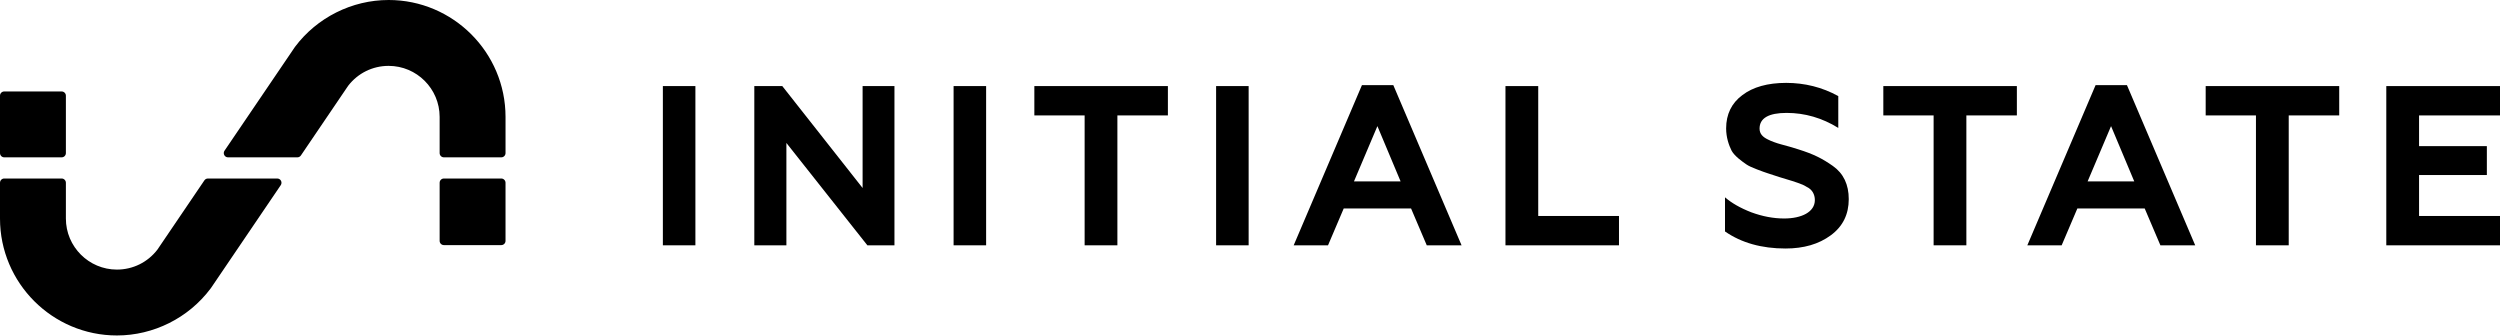
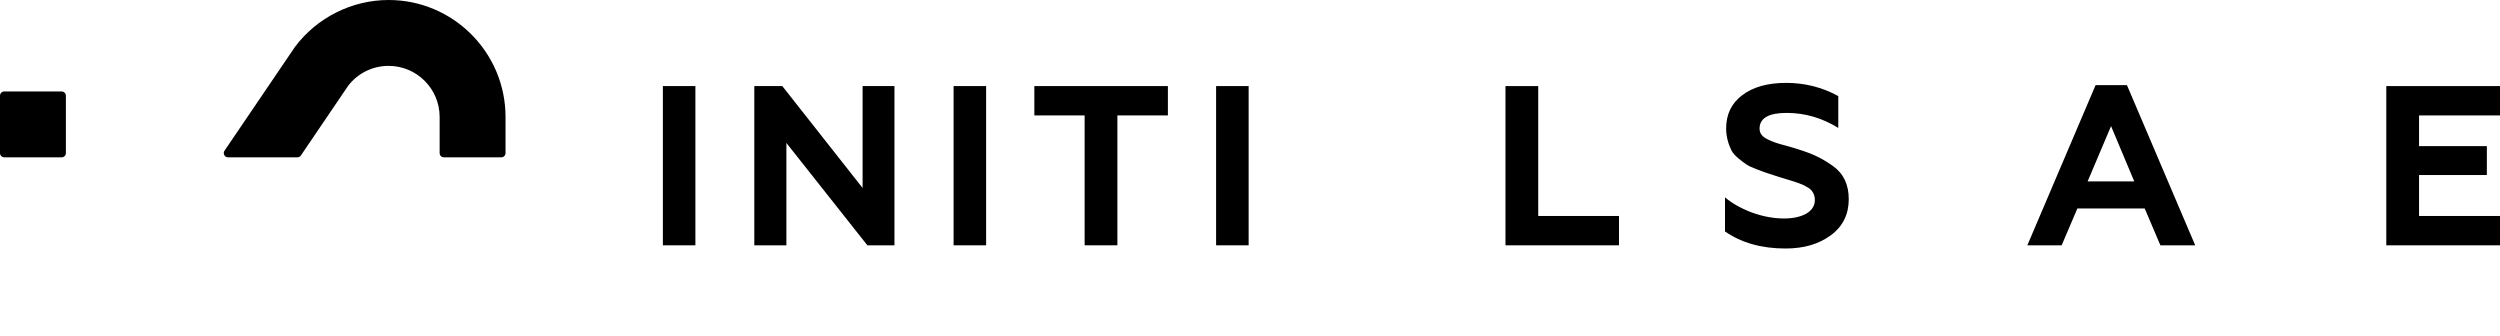
<svg xmlns="http://www.w3.org/2000/svg" width="100%" height="100%" viewBox="0 0 335 45" version="1.1" xml:space="preserve" style="fill-rule:evenodd;clip-rule:evenodd;stroke-linejoin:round;stroke-miterlimit:1.414;">
  <g id="Logo">
    <path d="M0.57,21.084l7.689,0c0.315,0 0.57,-0.255 0.57,-0.57l0,-7.69c0,-0.315 -0.255,-0.569 -0.57,-0.569l-7.689,0c-0.315,0 -0.57,0.254 -0.57,0.569l0,7.69c0,0.314 0.255,0.57 0.57,0.57" style="fill:#000;fill-rule:nonzero;" />
    <path d="M52.073,0c-4.908,0 -9.598,2.348 -12.544,6.28l-9.445,13.915c-0.118,0.174 -0.131,0.4 -0.032,0.586c0.099,0.187 0.292,0.303 0.503,0.303l9.291,0c0.189,0 0.365,-0.094 0.472,-0.25l6.331,-9.334c1.307,-1.699 3.283,-2.672 5.424,-2.673c3.771,0 6.838,3.068 6.838,6.839l0,4.847c0,0.315 0.255,0.57 0.57,0.57l7.69,0c0.315,0 0.57,-0.255 0.57,-0.57l0,-4.847c0,-8.639 -7.028,-15.667 -15.667,-15.667" style="fill:#000;fill-rule:nonzero;" />
-     <path d="M67.17,23.92l-7.689,0c-0.315,0 -0.57,0.256 -0.57,0.571l0,7.784c0,0.315 0.255,0.569 0.57,0.569l7.689,0c0.315,0 0.57,-0.254 0.57,-0.569l0,-7.784c0,-0.315 -0.255,-0.571 -0.57,-0.571" style="fill:#000;fill-rule:nonzero;" />
-     <path d="M37.15,23.92l-9.291,0c-0.189,0 -0.366,0.094 -0.472,0.25l-6.297,9.283c-1.306,1.697 -3.283,2.671 -5.423,2.671c-3.771,0 -6.838,-3.067 -6.838,-6.838l0,-4.796c0,-0.315 -0.255,-0.571 -0.57,-0.571l-7.689,0c-0.315,0 -0.57,0.256 -0.57,0.571l0,4.796c0,8.638 7.028,15.666 15.667,15.666c4.909,0 9.598,-2.348 12.544,-6.279l0.07,-0.095l9.341,-13.77c0.118,-0.174 0.131,-0.4 0.032,-0.586c-0.099,-0.186 -0.292,-0.303 -0.503,-0.303" style="fill:#000;fill-rule:nonzero;" />
    <rect x="88.824" y="11.534" width="4.359" height="21.338" style="fill:#000;fill-rule:nonzero;" />
    <path d="M101.078,32.873l0,-21.338l3.75,0l10.761,13.656l0,-13.656l4.268,0l0,21.338l-3.628,0l-10.852,-13.717l0,13.717l-4.299,0Z" style="fill:#000;fill-rule:nonzero;" />
    <rect x="127.781" y="11.534" width="4.359" height="21.338" style="fill:#000;fill-rule:nonzero;" />
    <path d="M138.603,11.534l17.894,0l0,3.932l-6.767,0l0,17.406l-4.39,0l0,-17.406l-6.737,0l0,-3.932Z" style="fill:#000;fill-rule:nonzero;" />
    <rect x="162.958" y="11.534" width="4.359" height="21.338" style="fill:#000;fill-rule:nonzero;" />
-     <path d="M181.432,24.307l6.249,0l-3.109,-7.407l-3.139,7.407ZM173.353,32.873l9.145,-21.461l4.207,0l9.145,21.461l-4.664,0l-2.104,-4.939l-9.023,0l-2.104,4.939l-4.604,0Z" style="fill:#000;fill-rule:nonzero;" />
    <path d="M201.733,32.873l0,-21.338l4.39,0l0,17.406l10.821,0l0,3.932l-15.211,0Z" style="fill:#000;fill-rule:nonzero;" />
    <path d="M231.15,31.013l0,-4.572c0.884,0.762 2.042,1.432 3.536,2.012c1.494,0.549 2.957,0.824 4.39,0.824c2.317,0 4.115,-0.854 4.115,-2.469c0,-0.762 -0.366,-1.433 -1.098,-1.768c-0.396,-0.244 -0.609,-0.336 -1.219,-0.549l-0.732,-0.244l-1.707,-0.519l-1.585,-0.518c-0.304,-0.092 -0.792,-0.274 -1.432,-0.518c-0.641,-0.244 -1.098,-0.457 -1.372,-0.641c-0.579,-0.396 -1.616,-1.127 -2.012,-1.859c-0.366,-0.731 -0.731,-1.768 -0.731,-2.987c0,-1.89 0.731,-3.384 2.164,-4.451c1.432,-1.097 3.414,-1.646 5.882,-1.646c2.47,0 4.817,0.579 6.982,1.768l0,4.267c-2.165,-1.341 -4.482,-2.012 -6.92,-2.012c-2.409,0 -3.629,0.701 -3.629,2.104c0,0.701 0.427,1.128 1.129,1.463c0.396,0.214 1.159,0.487 1.737,0.641c0.579,0.152 1.677,0.457 2.317,0.67c2.044,0.641 3.201,1.22 4.634,2.226c1.432,1.006 2.134,2.5 2.134,4.45c0,2.042 -0.792,3.658 -2.409,4.847c-1.616,1.189 -3.627,1.769 -6.066,1.769c-3.2,0 -5.914,-0.762 -8.108,-2.287" style="fill:#000;fill-rule:nonzero;" />
-     <path d="M252.366,11.534l17.894,0l0,3.932l-6.767,0l0,17.406l-4.389,0l0,-17.406l-6.738,0l0,-3.932Z" style="fill:#000;fill-rule:nonzero;" />
    <path d="M279.74,24.307l6.25,0l-3.109,-7.407l-3.14,7.407ZM271.662,32.873l9.145,-21.461l4.206,0l9.145,21.461l-4.664,0l-2.104,-4.939l-9.023,0l-2.104,4.939l-4.602,0Z" style="fill:#000;fill-rule:nonzero;" />
-     <path d="M295.561,11.534l17.894,0l0,3.932l-6.767,0l0,17.406l-4.39,0l0,-17.406l-6.737,0l0,-3.932Z" style="fill:#000;fill-rule:nonzero;" />
    <path d="M319.764,32.873l0,-21.338l15.67,0l0,3.932l-11.28,0l0,4.115l9.085,0l0,3.872l-9.085,0l0,5.487l11.615,0l0,3.932l-16.005,0Z" style="fill:#000;fill-rule:nonzero;" />
  </g>
</svg>